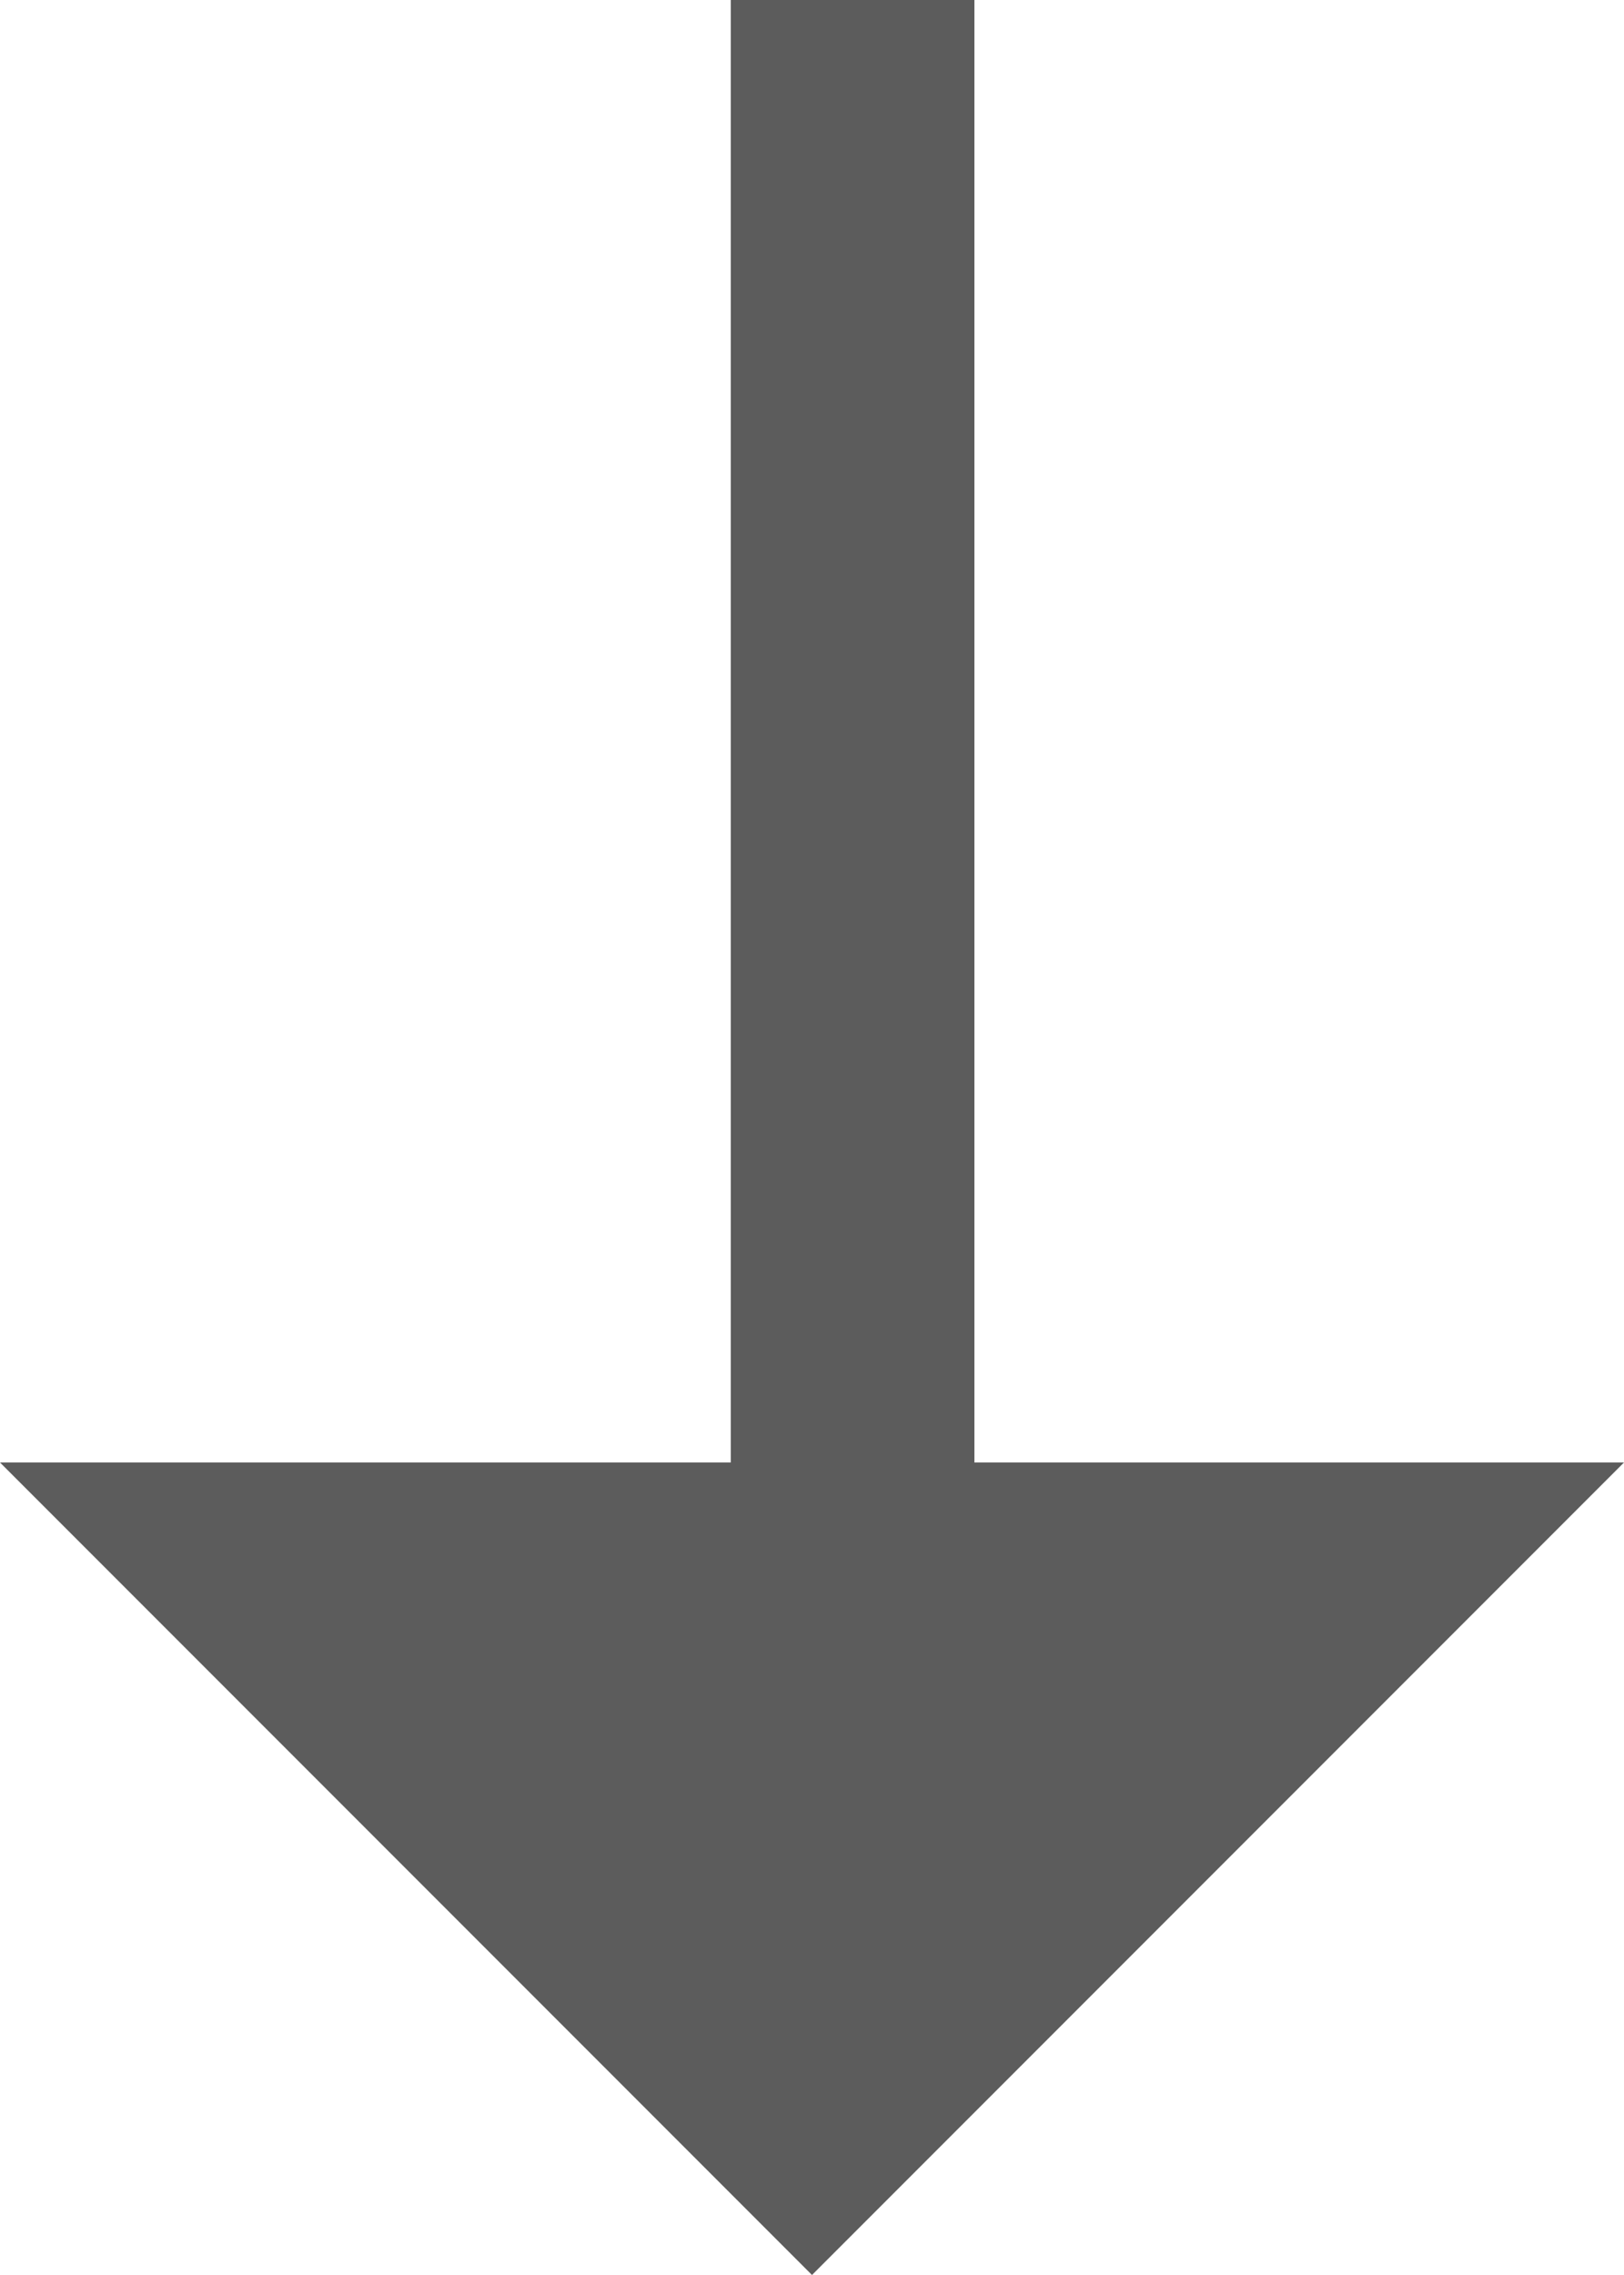
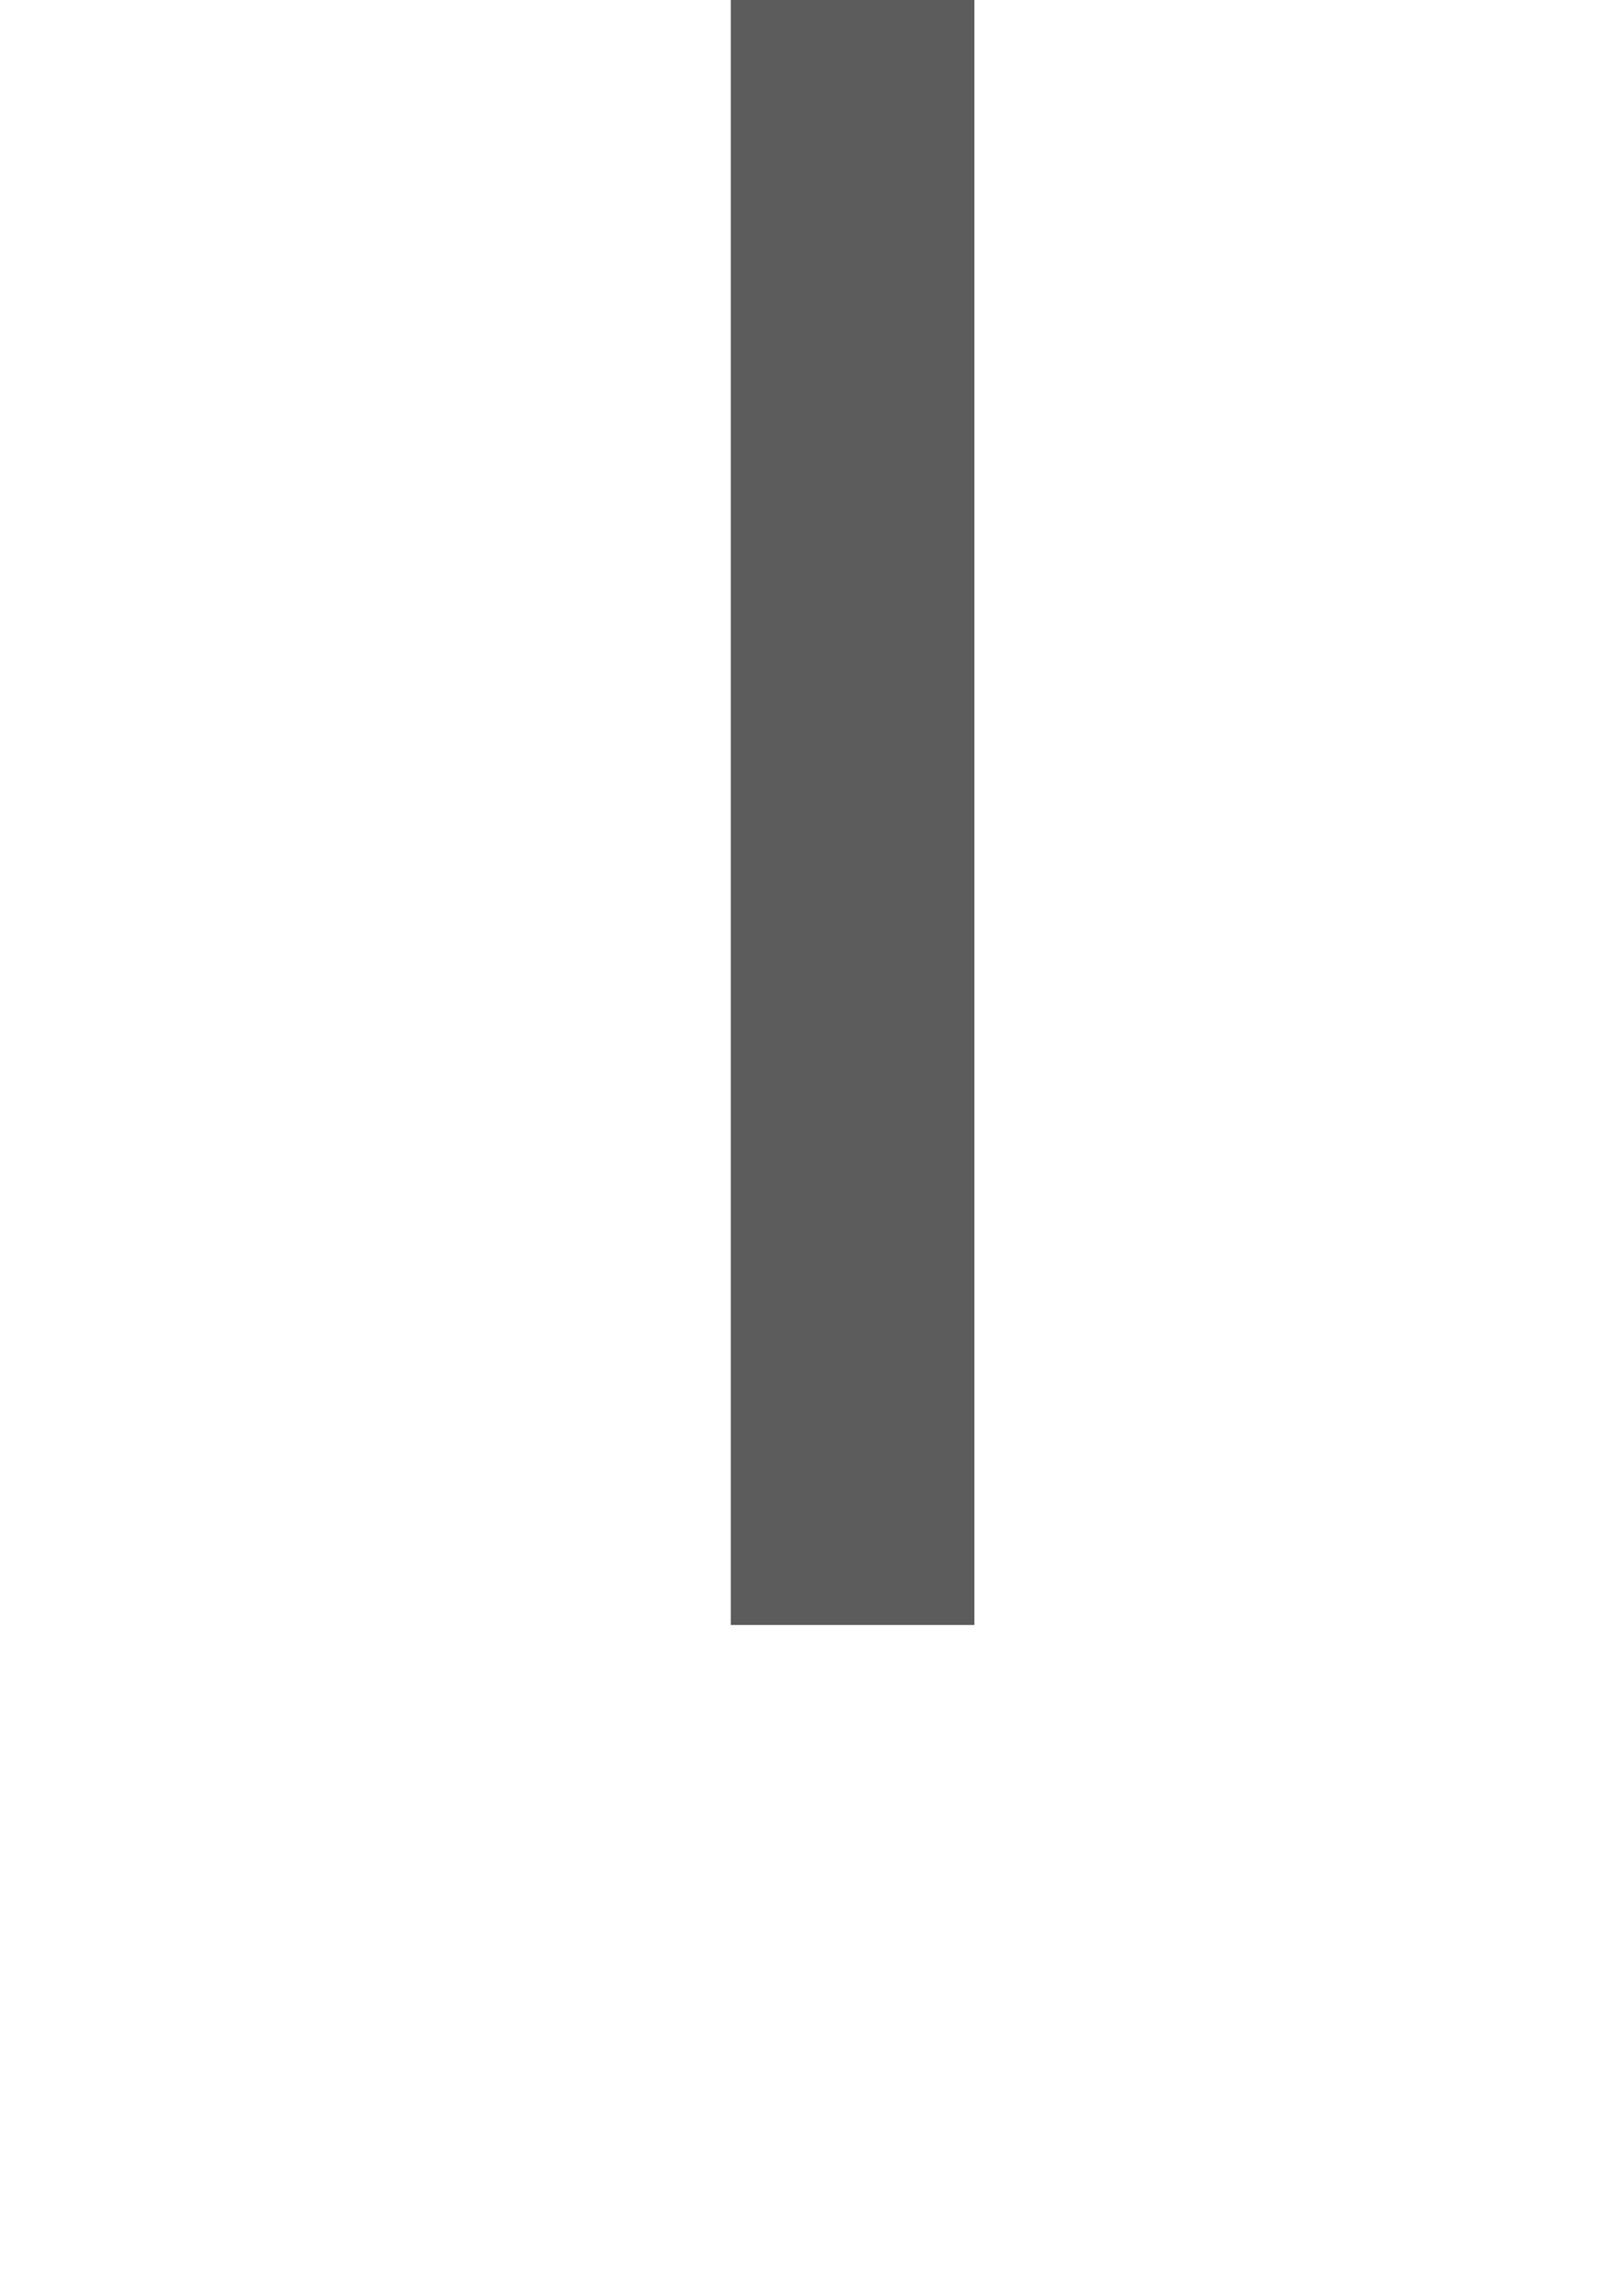
<svg xmlns="http://www.w3.org/2000/svg" width="20" height="28" viewBox="0 0 20 28">
  <g id="グループ_76" data-name="グループ 76" transform="translate(-420.841 -1960)">
-     <path id="多角形_7" data-name="多角形 7" d="M10,0,20,10H0Z" transform="translate(440.841 1988) rotate(180)" fill="#5c5c5c" />
    <rect id="長方形_107" data-name="長方形 107" width="3" height="20" transform="translate(432.841 1980) rotate(180)" fill="#5c5c5c" />
  </g>
</svg>